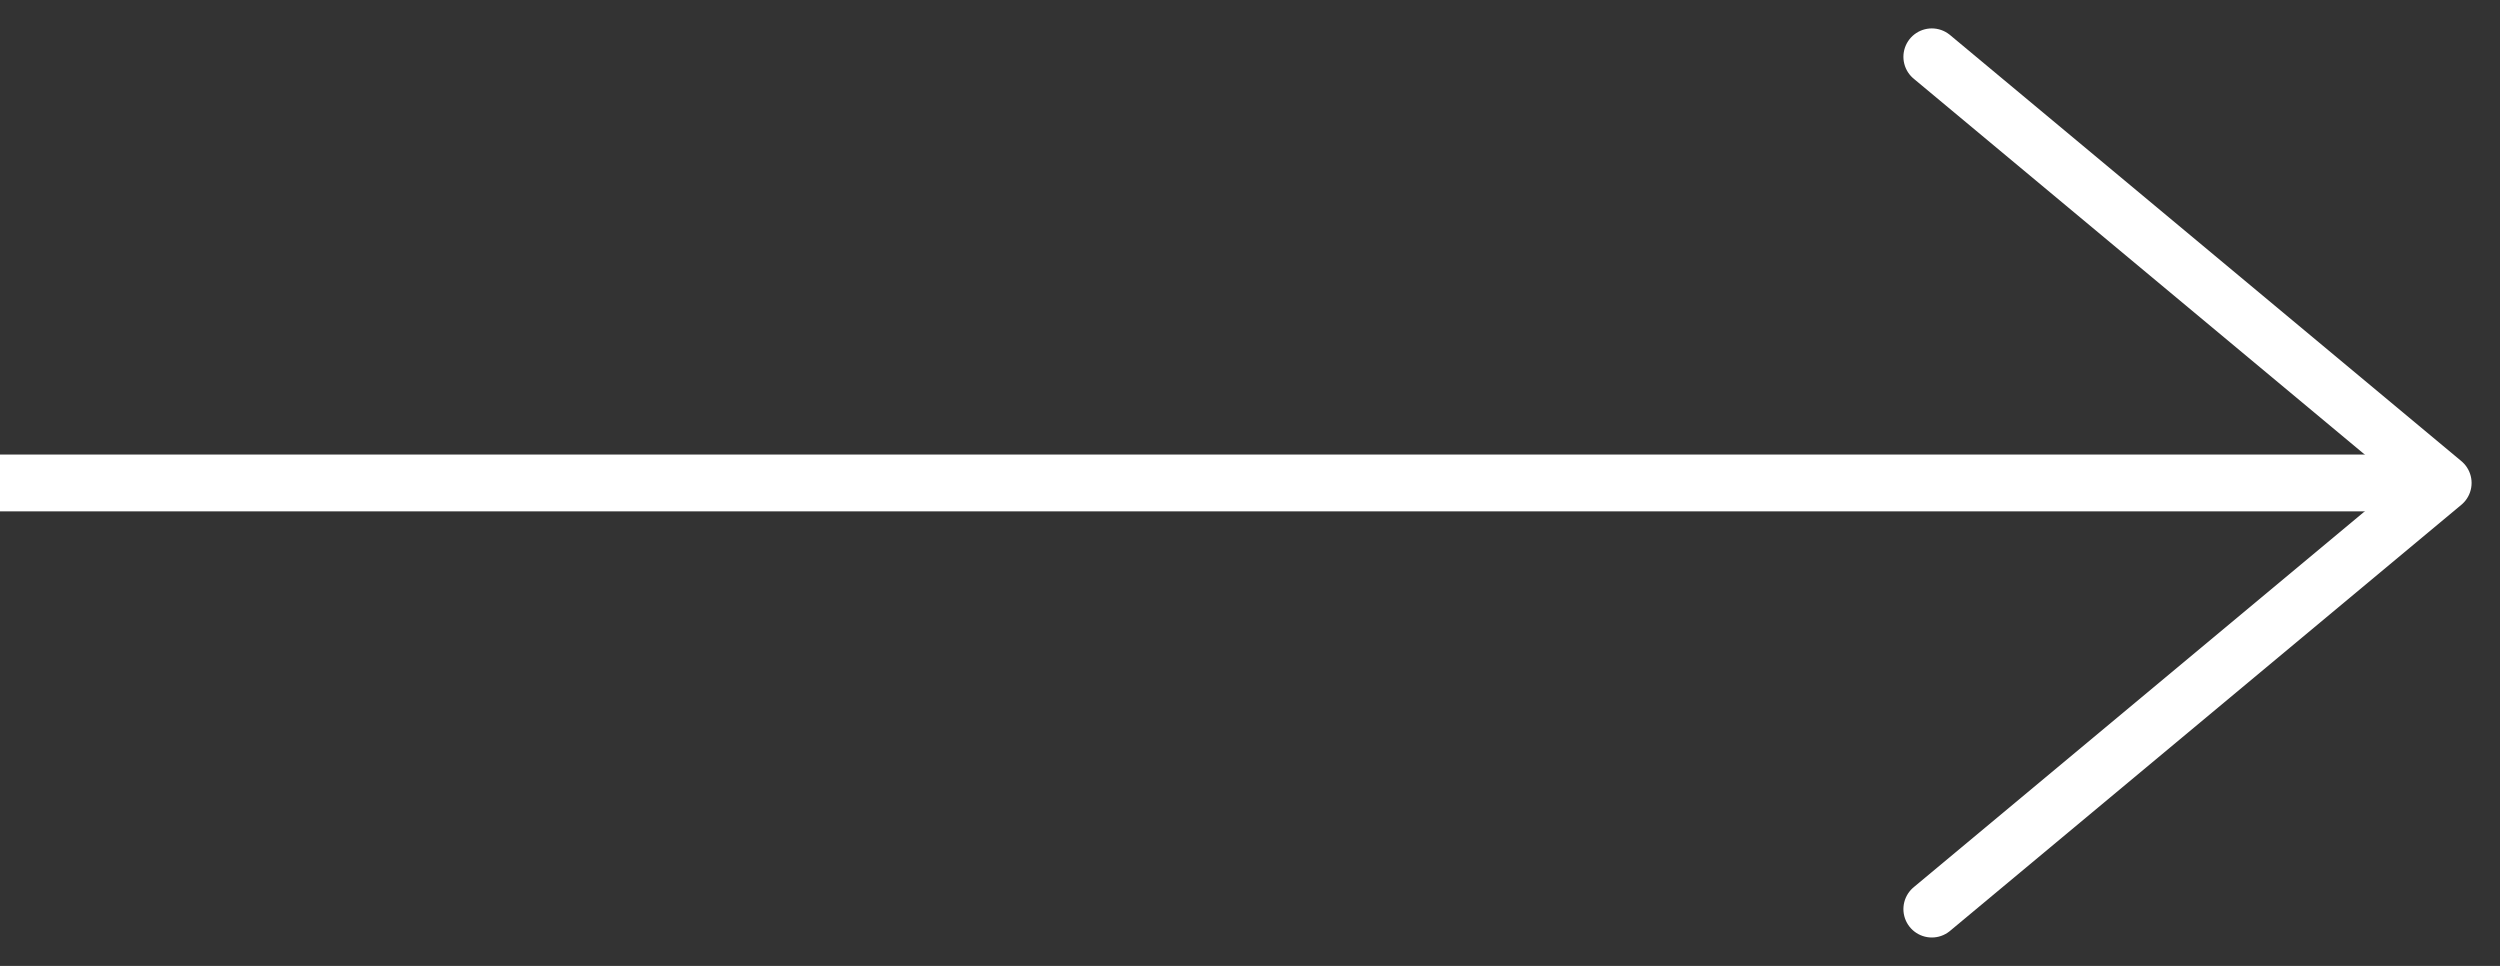
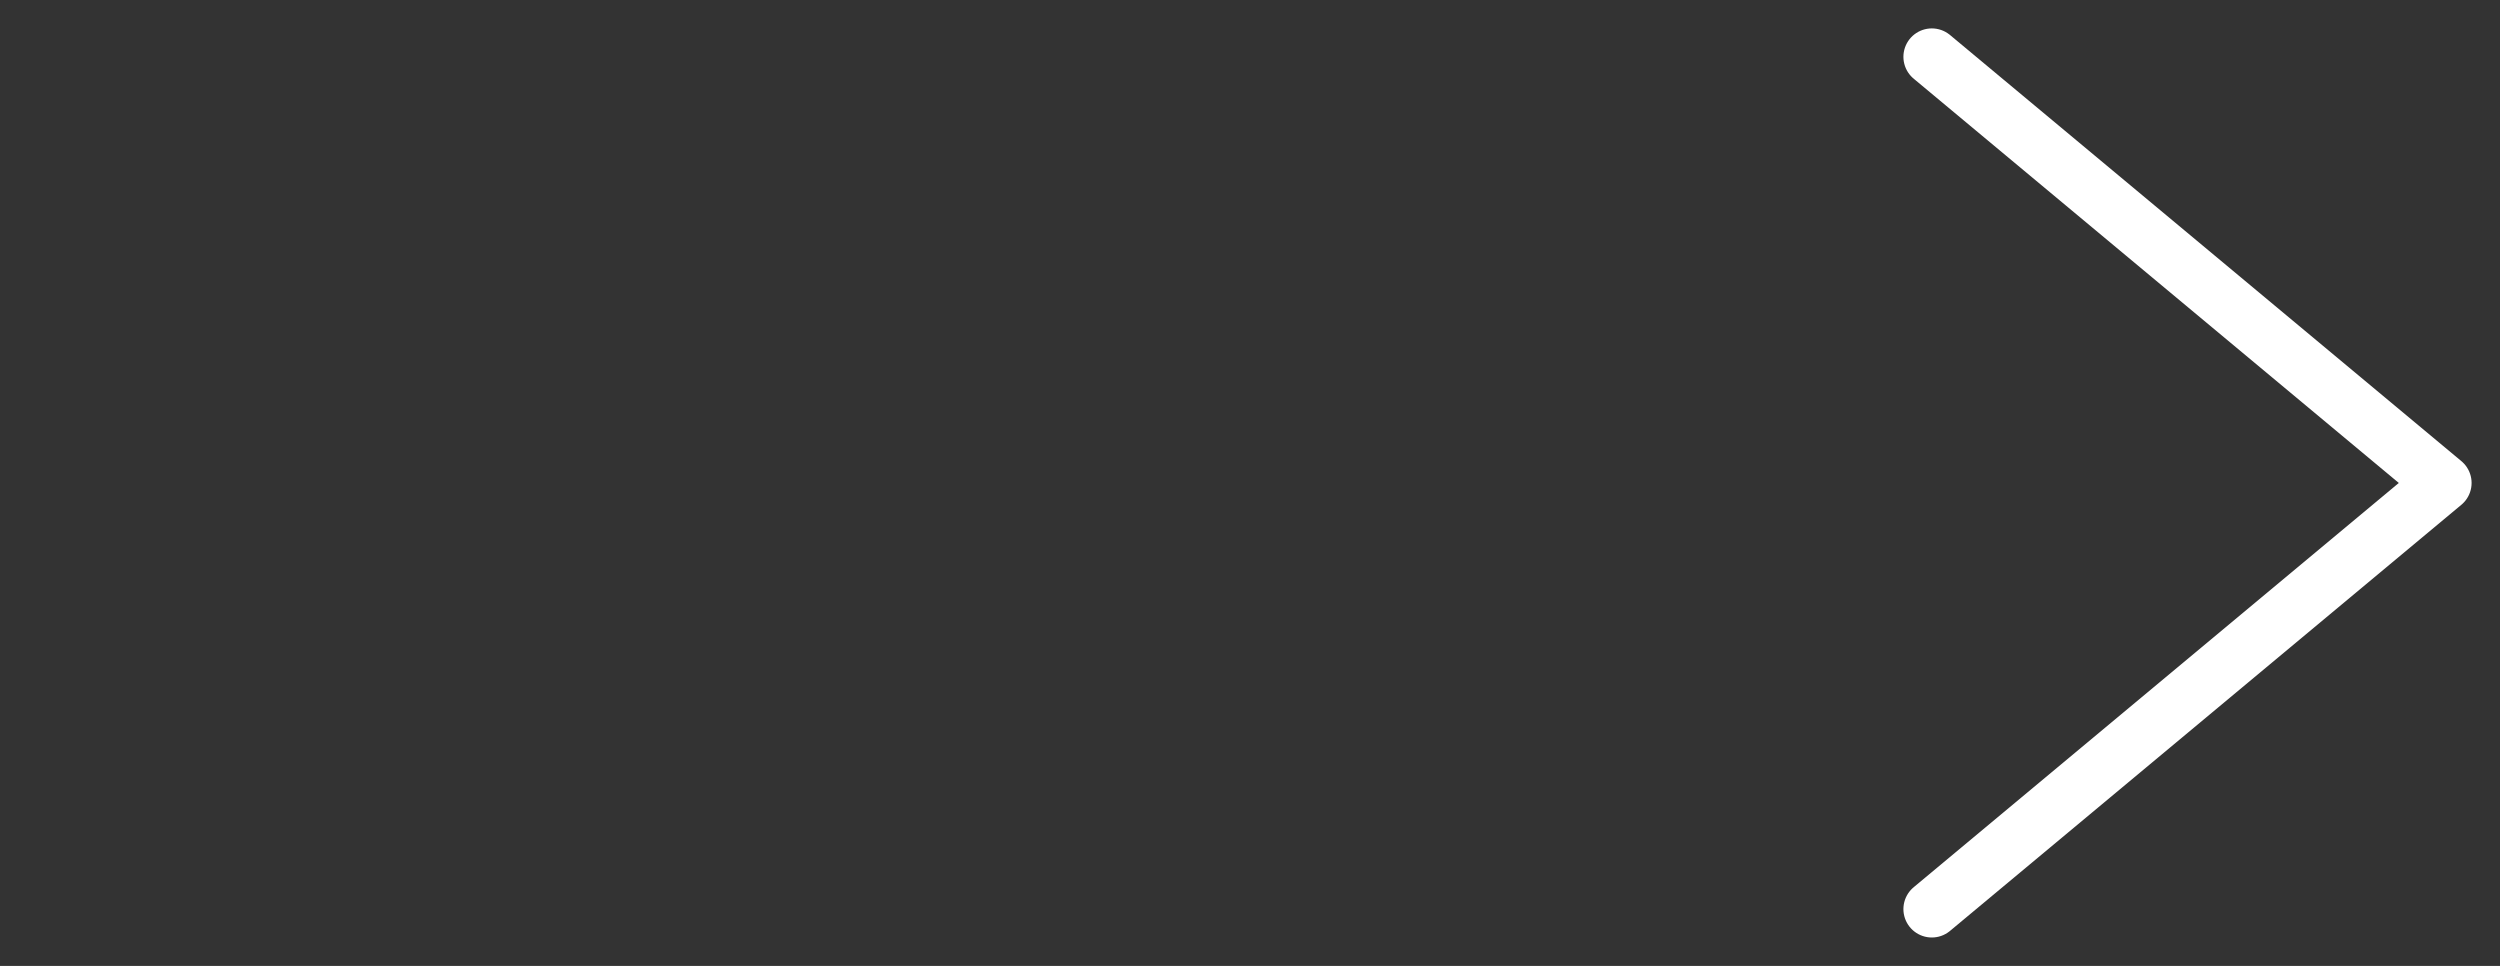
<svg xmlns="http://www.w3.org/2000/svg" width="44" height="17" viewBox="0 0 44 17" fill="none">
  <rect x="0" y="0" width="44" height="17" fill="#333333" stroke="none" />
-   <rect y="8" width="43" height="1" fill="white" />
  <path d="M34 1L43 8.5L34 16" stroke="white" stroke-linecap="round" stroke-linejoin="round" />
</svg>